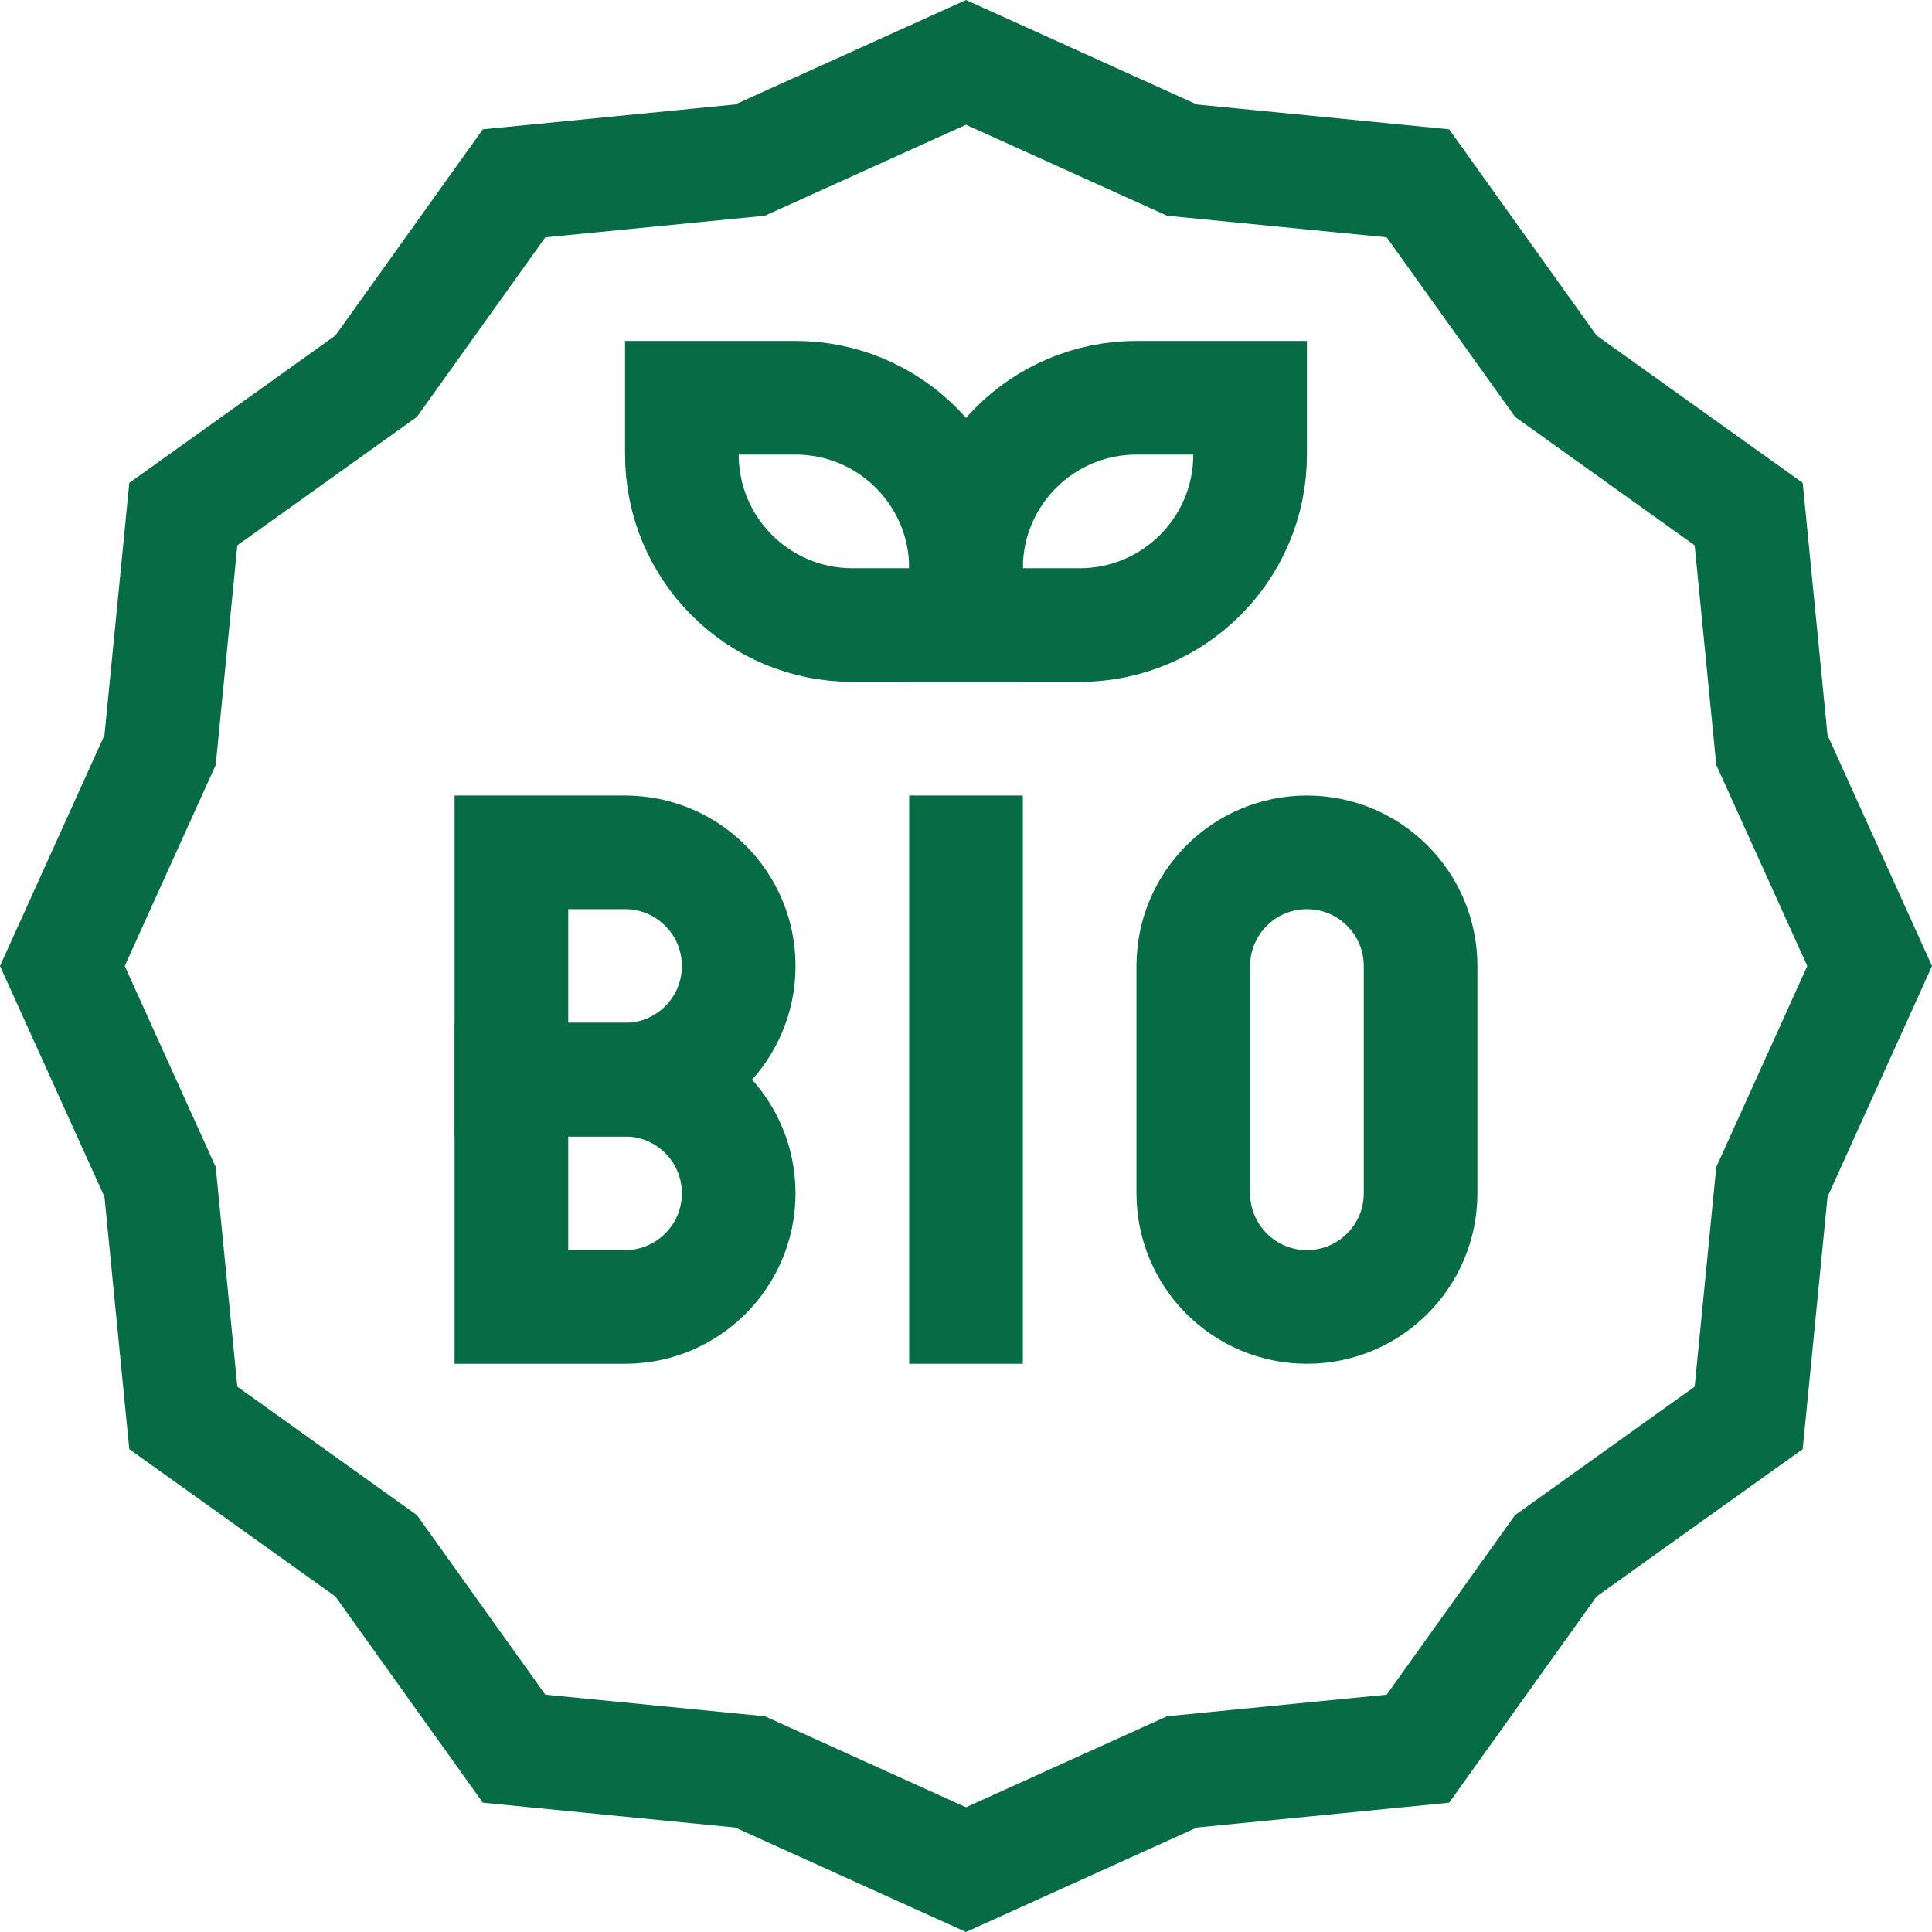
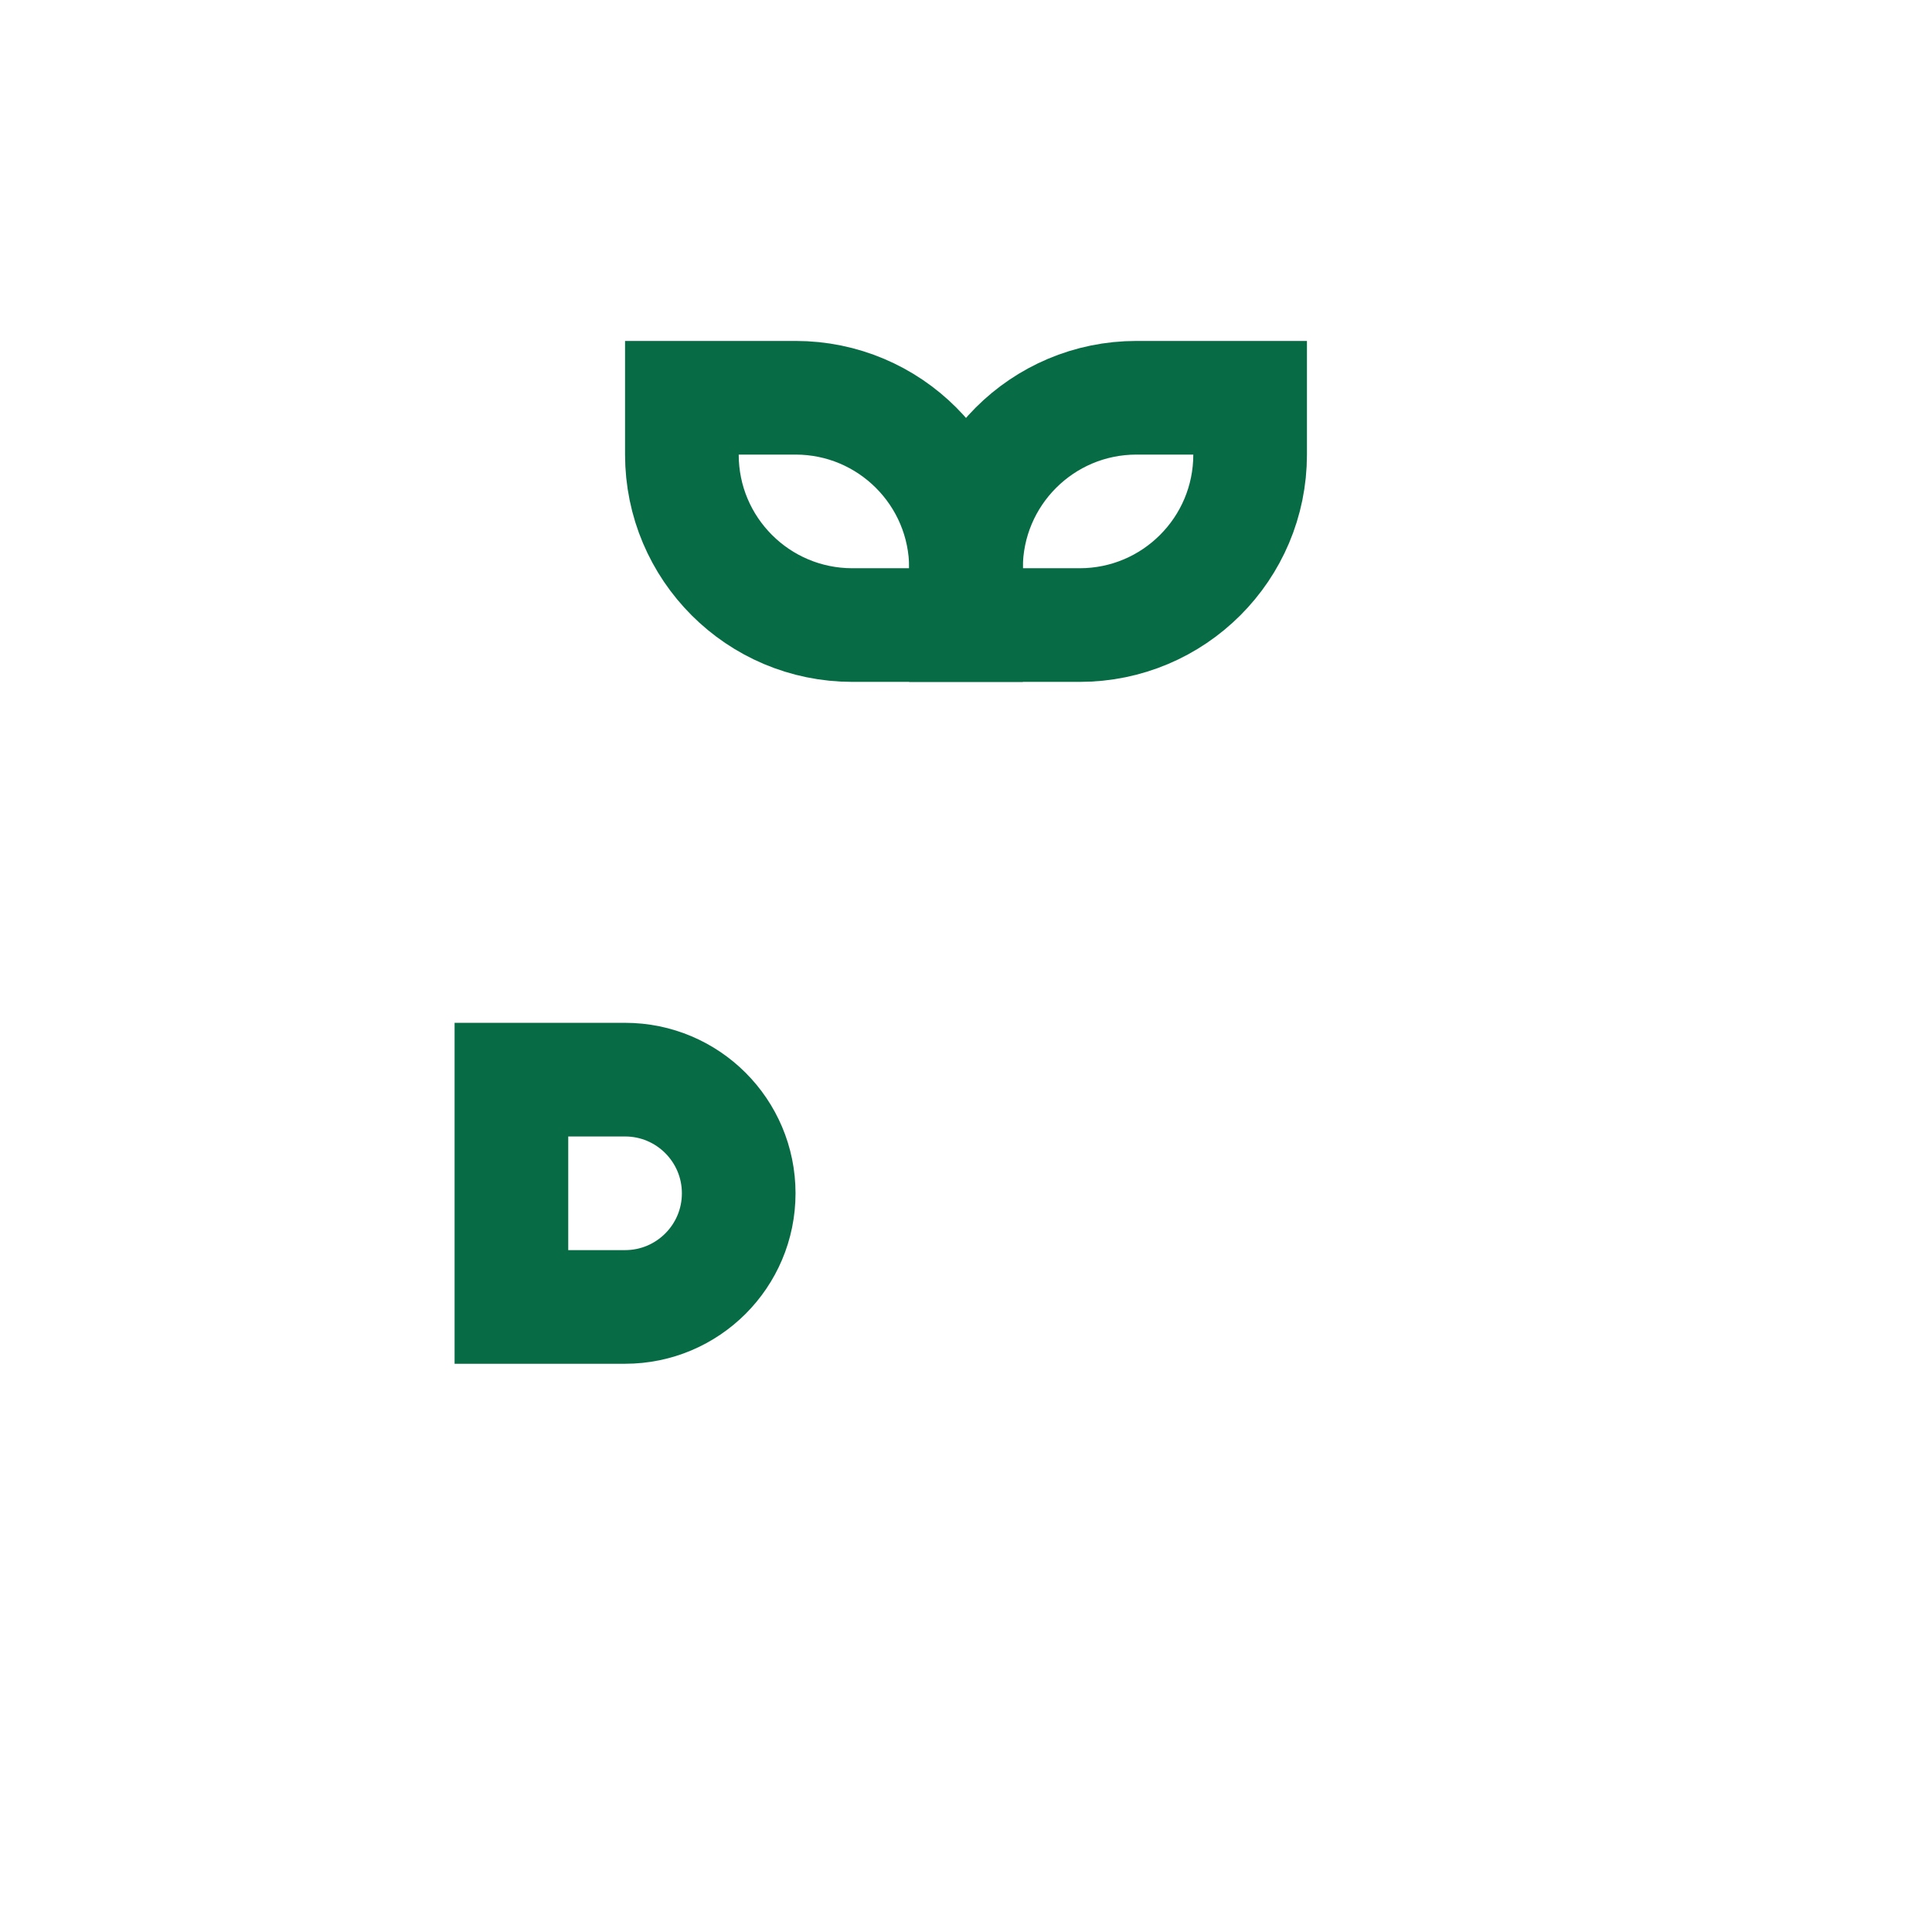
<svg xmlns="http://www.w3.org/2000/svg" fill="#076c46" version="1.1" id="Capa_1" x="0px" y="0px" viewBox="0 0 509.997 509.997" style="enable-background:new 0 0 509.997 509.997;" xml:space="preserve" width="512" height="512">
  <g>
-     <path id="XMLID_426_" style="fill:none;stroke:#076c46;stroke-width:30;stroke-miterlimit:10;" d="M164.999,284.999h-30v-60h30&#10;&#09;&#09;c16.568,0,30,13.432,30,30l0,0C194.999,271.567,181.567,284.999,164.999,284.999z" />
    <path id="XMLID_425_" style="fill:none;stroke:#076c46;stroke-width:30;stroke-miterlimit:10;" d="M164.999,344.999h-30v-60h30&#10;&#09;&#09;c16.568,0,30,13.432,30,30l0,0C194.999,331.567,181.567,344.999,164.999,344.999z" />
-     <line id="XMLID_424_" style="fill:none;stroke:#076c46;stroke-width:30;stroke-miterlimit:10;" x1="254.999" y1="209.999" x2="254.999" y2="359.999" />
-     <path id="XMLID_423_" style="fill:none;stroke:#076c46;stroke-width:30;stroke-miterlimit:10;" d="M344.999,344.999&#10;&#09;&#09;L344.999,344.999c-16.568,0-30-13.432-30-30v-60c0-16.568,13.432-30,30-30l0,0c16.568,0,30,13.432,30,30v60&#10;&#09;&#09;C374.999,331.567,361.567,344.999,344.999,344.999z" />
    <path id="XMLID_422_" style="fill:none;stroke:#076c46;stroke-width:30;stroke-miterlimit:10;" d="M284.999,164.999h-30v-15&#10;&#09;&#09;c0-24.852,20.147-45,45-45h30v15C329.999,144.851,309.851,164.999,284.999,164.999z" />
    <path id="XMLID_421_" style="fill:none;stroke:#076c46;stroke-width:30;stroke-miterlimit:10;" d="M224.999,164.999h30v-15&#10;&#09;&#09;c0-24.852-20.148-45-45-45h-30v15C179.999,144.851,200.146,164.999,224.999,164.999z" />
-     <polygon id="XMLID_420_" style="fill:none;stroke:#076c46;stroke-width:30;stroke-miterlimit:10;" points="493.533,254.999 &#10;&#09;&#09;467.735,312.009 461.606,374.289 410.693,410.694 374.288,461.607 312.009,467.734 254.999,493.533 197.988,467.735 &#10;&#09;&#09;135.709,461.606 99.303,410.693 48.39,374.288 42.262,312.009 16.464,254.999 42.262,197.988 48.391,135.709 99.304,99.303 &#10;&#09;&#09;135.709,48.39 197.988,42.263 254.999,16.464 312.008,42.262 374.289,48.391 410.694,99.304 461.607,135.709 467.734,197.988 &#09;" />
  </g>
</svg>